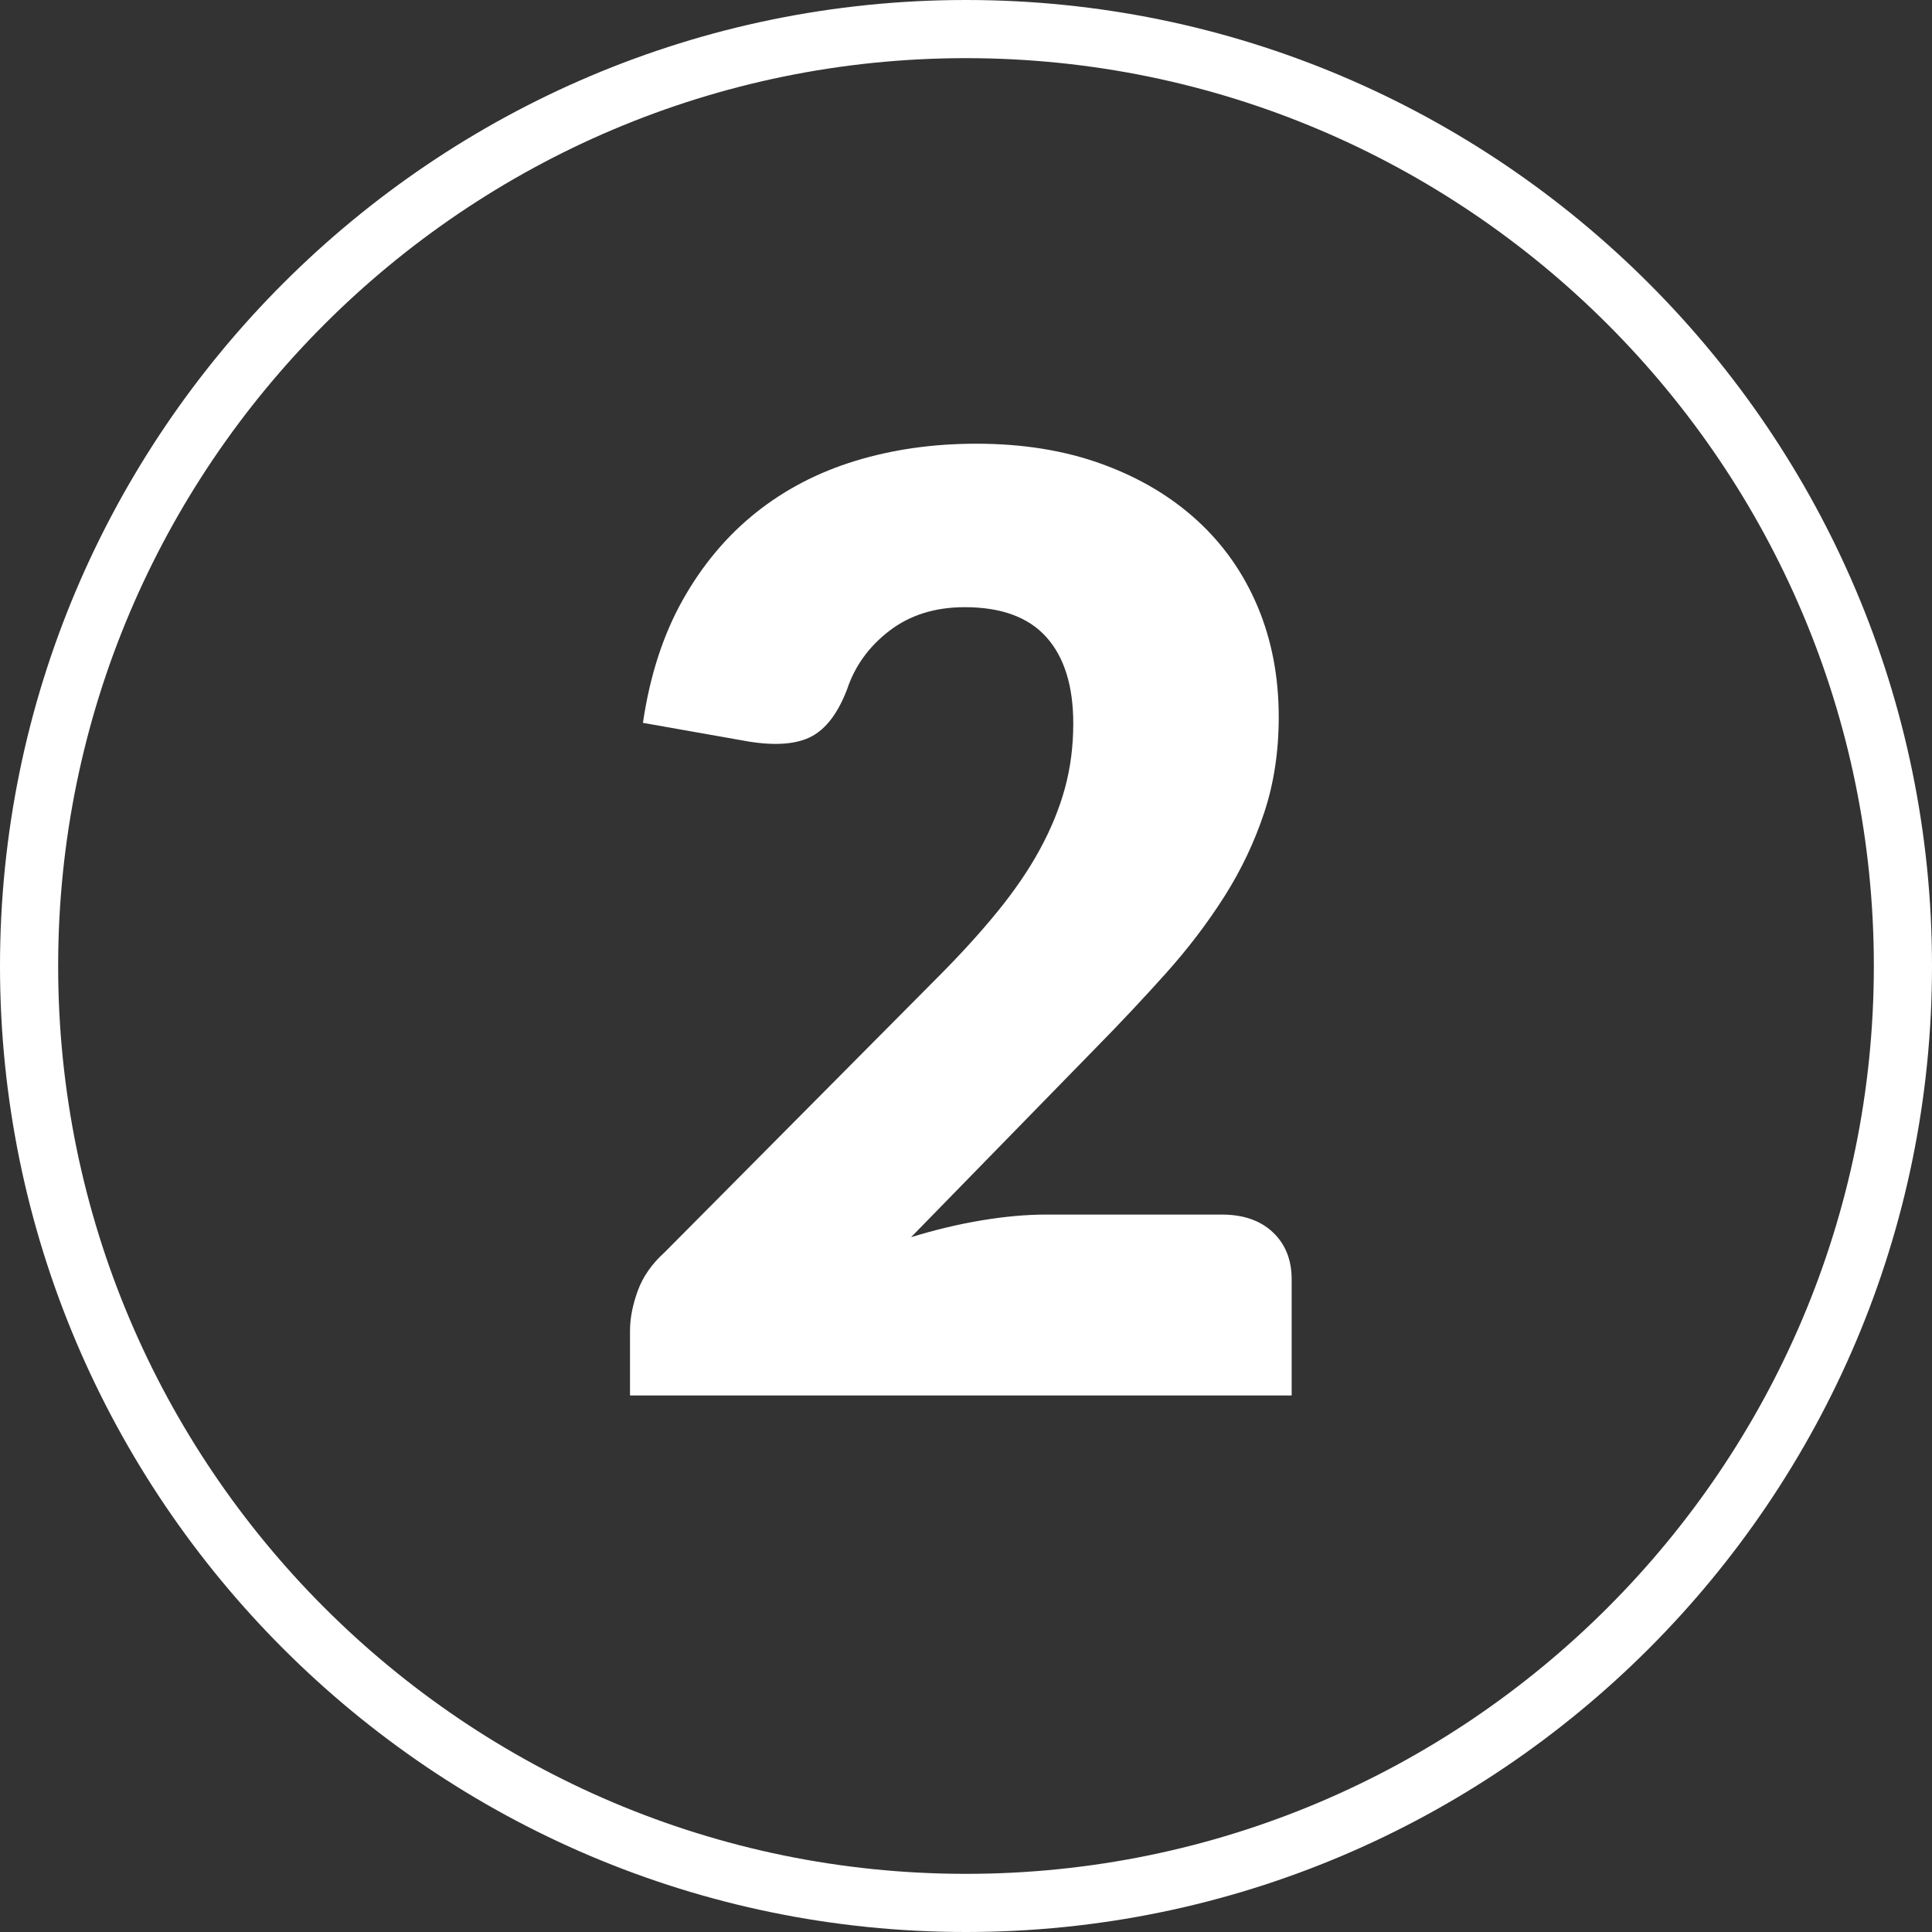
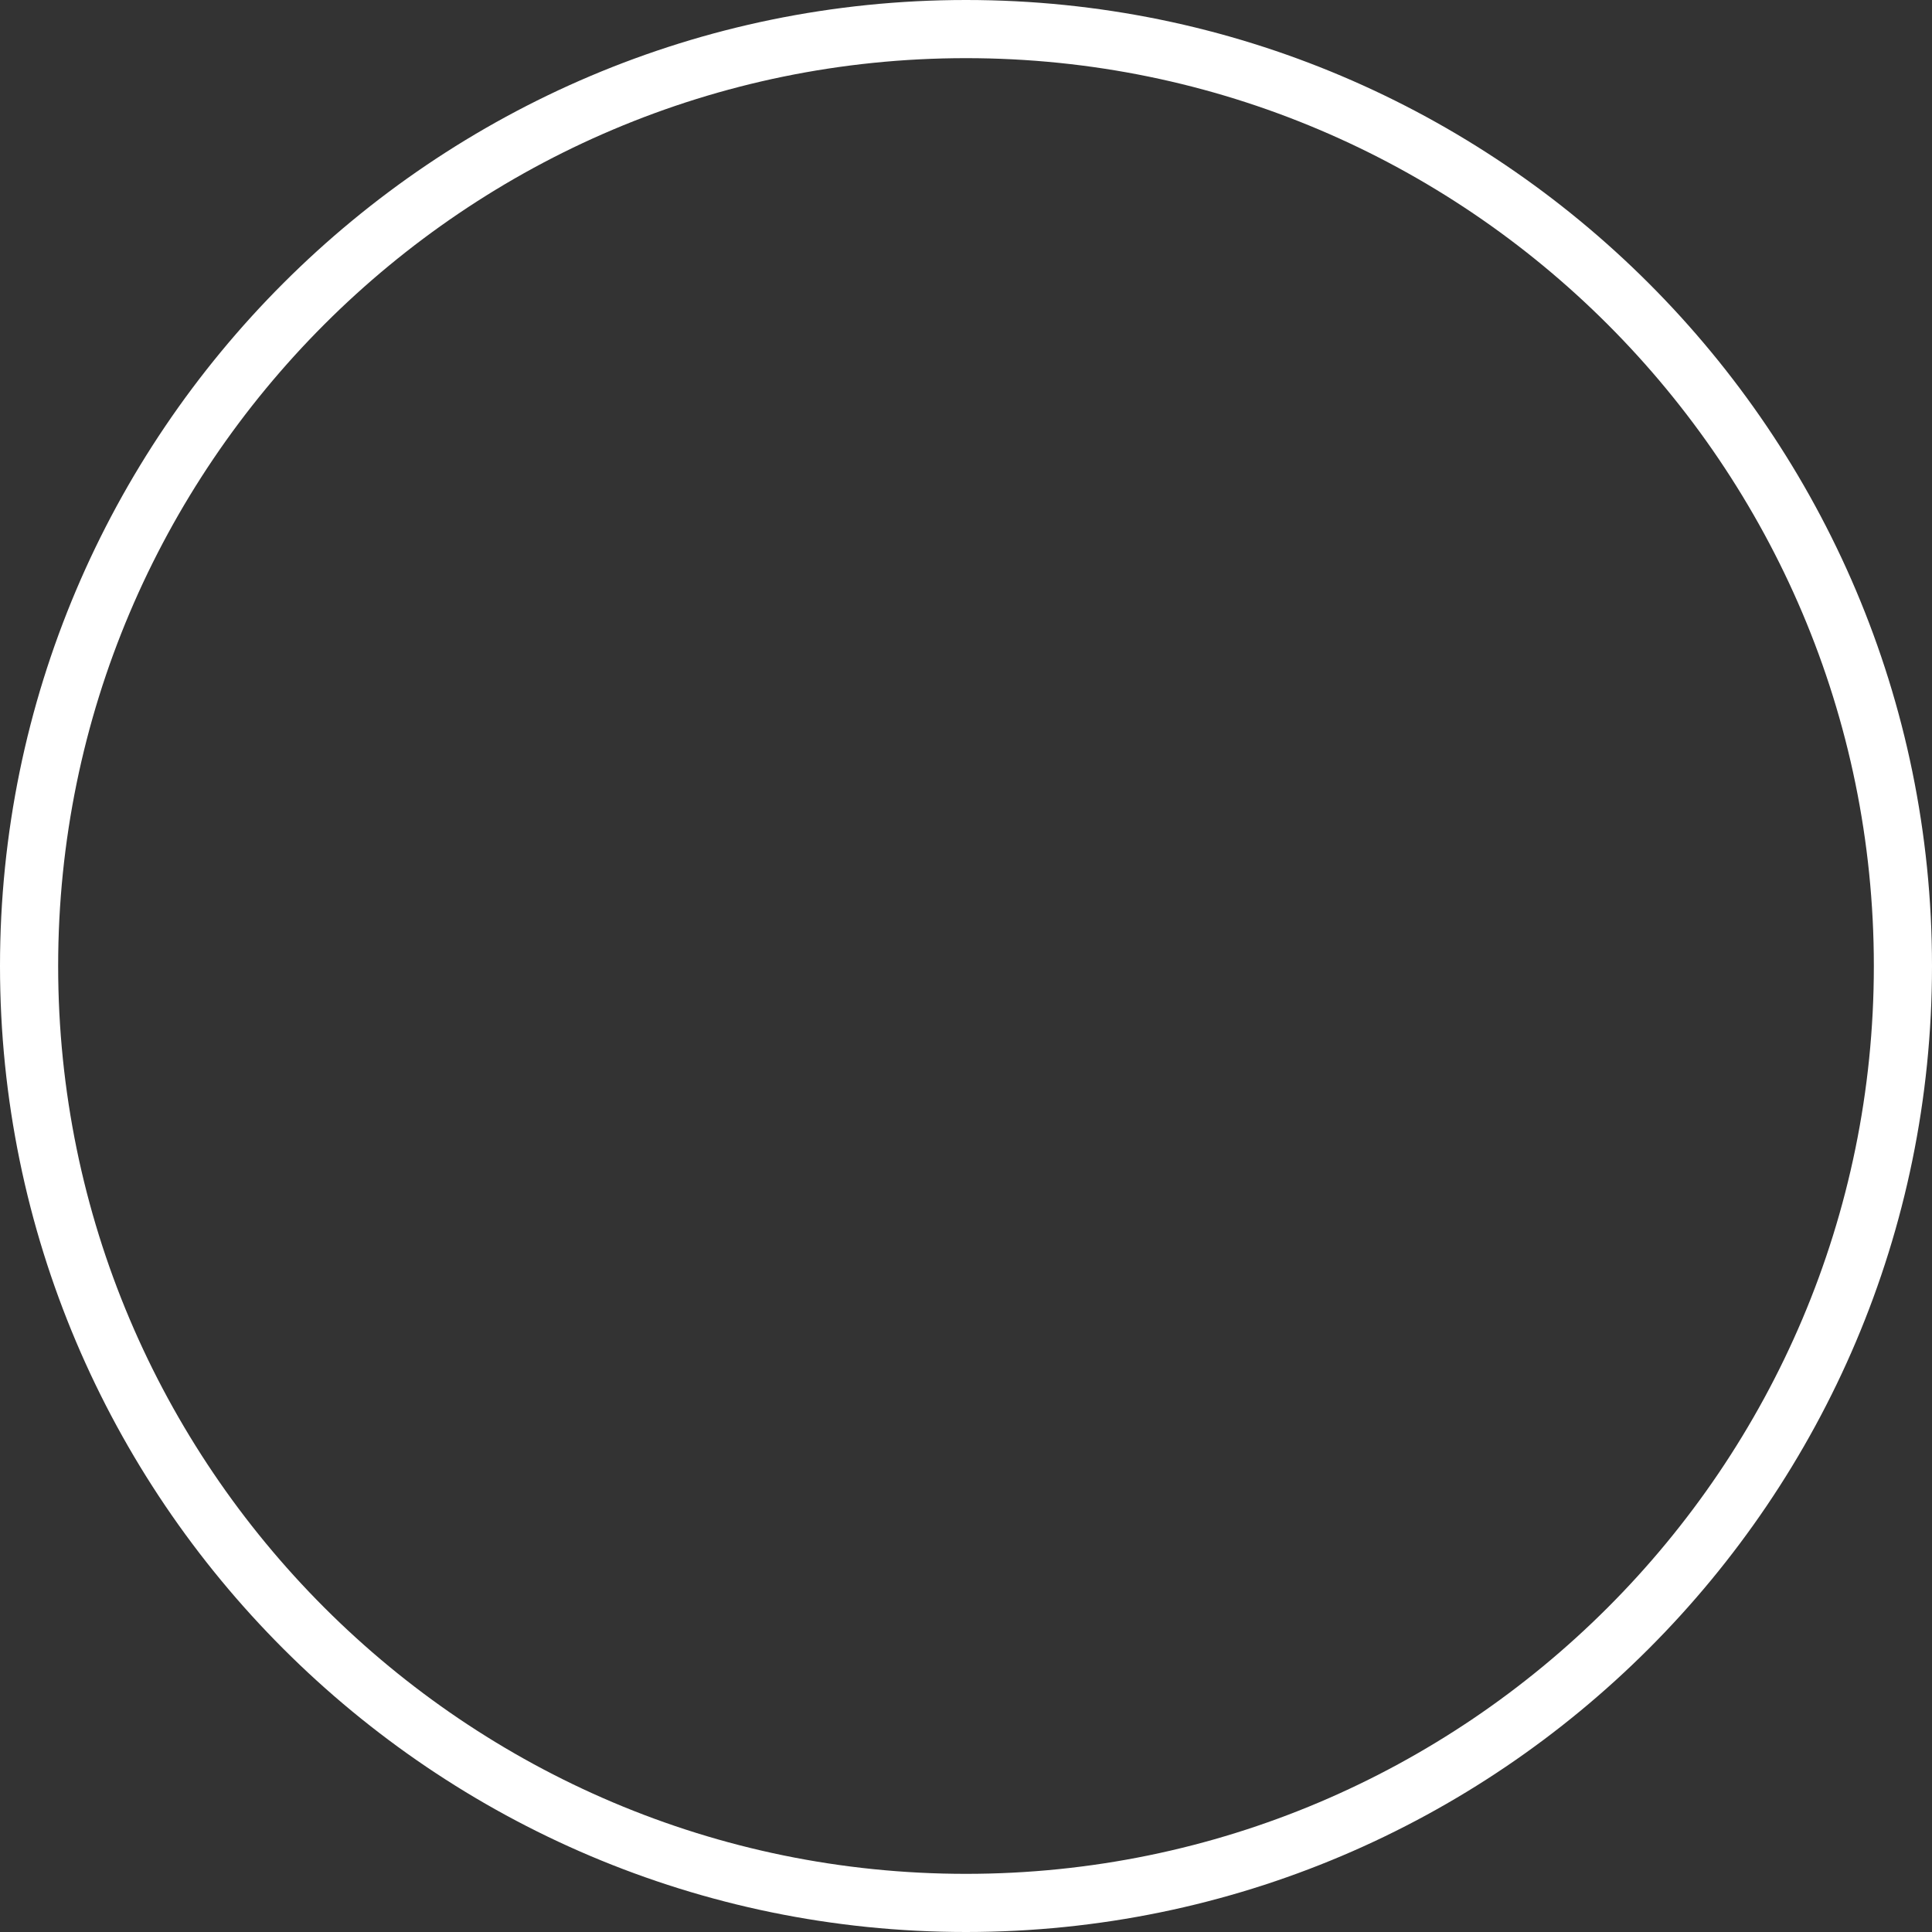
<svg xmlns="http://www.w3.org/2000/svg" id="Layer_1" data-name="Layer 1" viewBox="0 0 299 299">
  <rect x="0" y="0" width="299" height="299" fill="#333333" stroke="none" />
  <defs>
    <style>      .cls-1 {        fill: #fff;      }    </style>
  </defs>
  <path class="cls-1" d="M149.5,299C67.07,299,0,231.93,0,149.5S67.07,0,149.5,0s149.5,67.07,149.5,149.5-67.07,149.5-149.5,149.5ZM149.5,9C72.03,9,9,72.03,9,149.5s63.03,140.5,140.5,140.5,140.5-63.03,140.5-140.5S226.97,9,149.5,9Z" />
-   <path class="cls-1" d="M189.1,187.97c3.33,0,5.97.92,7.9,2.75,1.93,1.83,2.9,4.25,2.9,7.25v18h-102.4v-10c0-1.93.4-4,1.2-6.2.8-2.2,2.2-4.2,4.2-6l42-42.3c3.6-3.6,6.73-7.03,9.4-10.3,2.67-3.27,4.87-6.48,6.6-9.65,1.73-3.17,3.03-6.33,3.9-9.5.87-3.17,1.3-6.52,1.3-10.05,0-5.8-1.38-10.25-4.15-13.35-2.77-3.1-6.98-4.65-12.65-4.65-4.6,0-8.48,1.22-11.65,3.65-3.17,2.43-5.35,5.45-6.55,9.05-1.4,3.67-3.23,6.1-5.5,7.3-2.27,1.2-5.5,1.47-9.7.8l-16.4-2.9c1.07-7.27,3.12-13.6,6.15-19,3.03-5.4,6.8-9.9,11.3-13.5,4.5-3.6,9.65-6.28,15.45-8.05,5.8-1.77,12.03-2.65,18.7-2.65,7.2,0,13.68,1.05,19.45,3.15,5.77,2.1,10.68,5.02,14.75,8.75,4.07,3.73,7.18,8.18,9.35,13.35,2.17,5.17,3.25,10.85,3.25,17.05,0,5.33-.75,10.27-2.25,14.8-1.5,4.53-3.55,8.85-6.15,12.95-2.6,4.1-5.62,8.07-9.05,11.9-3.43,3.83-7.08,7.72-10.95,11.65l-28.5,29.2c3.67-1.13,7.3-2,10.9-2.6,3.6-.6,6.93-.9,10-.9h27.2Z" />
</svg>